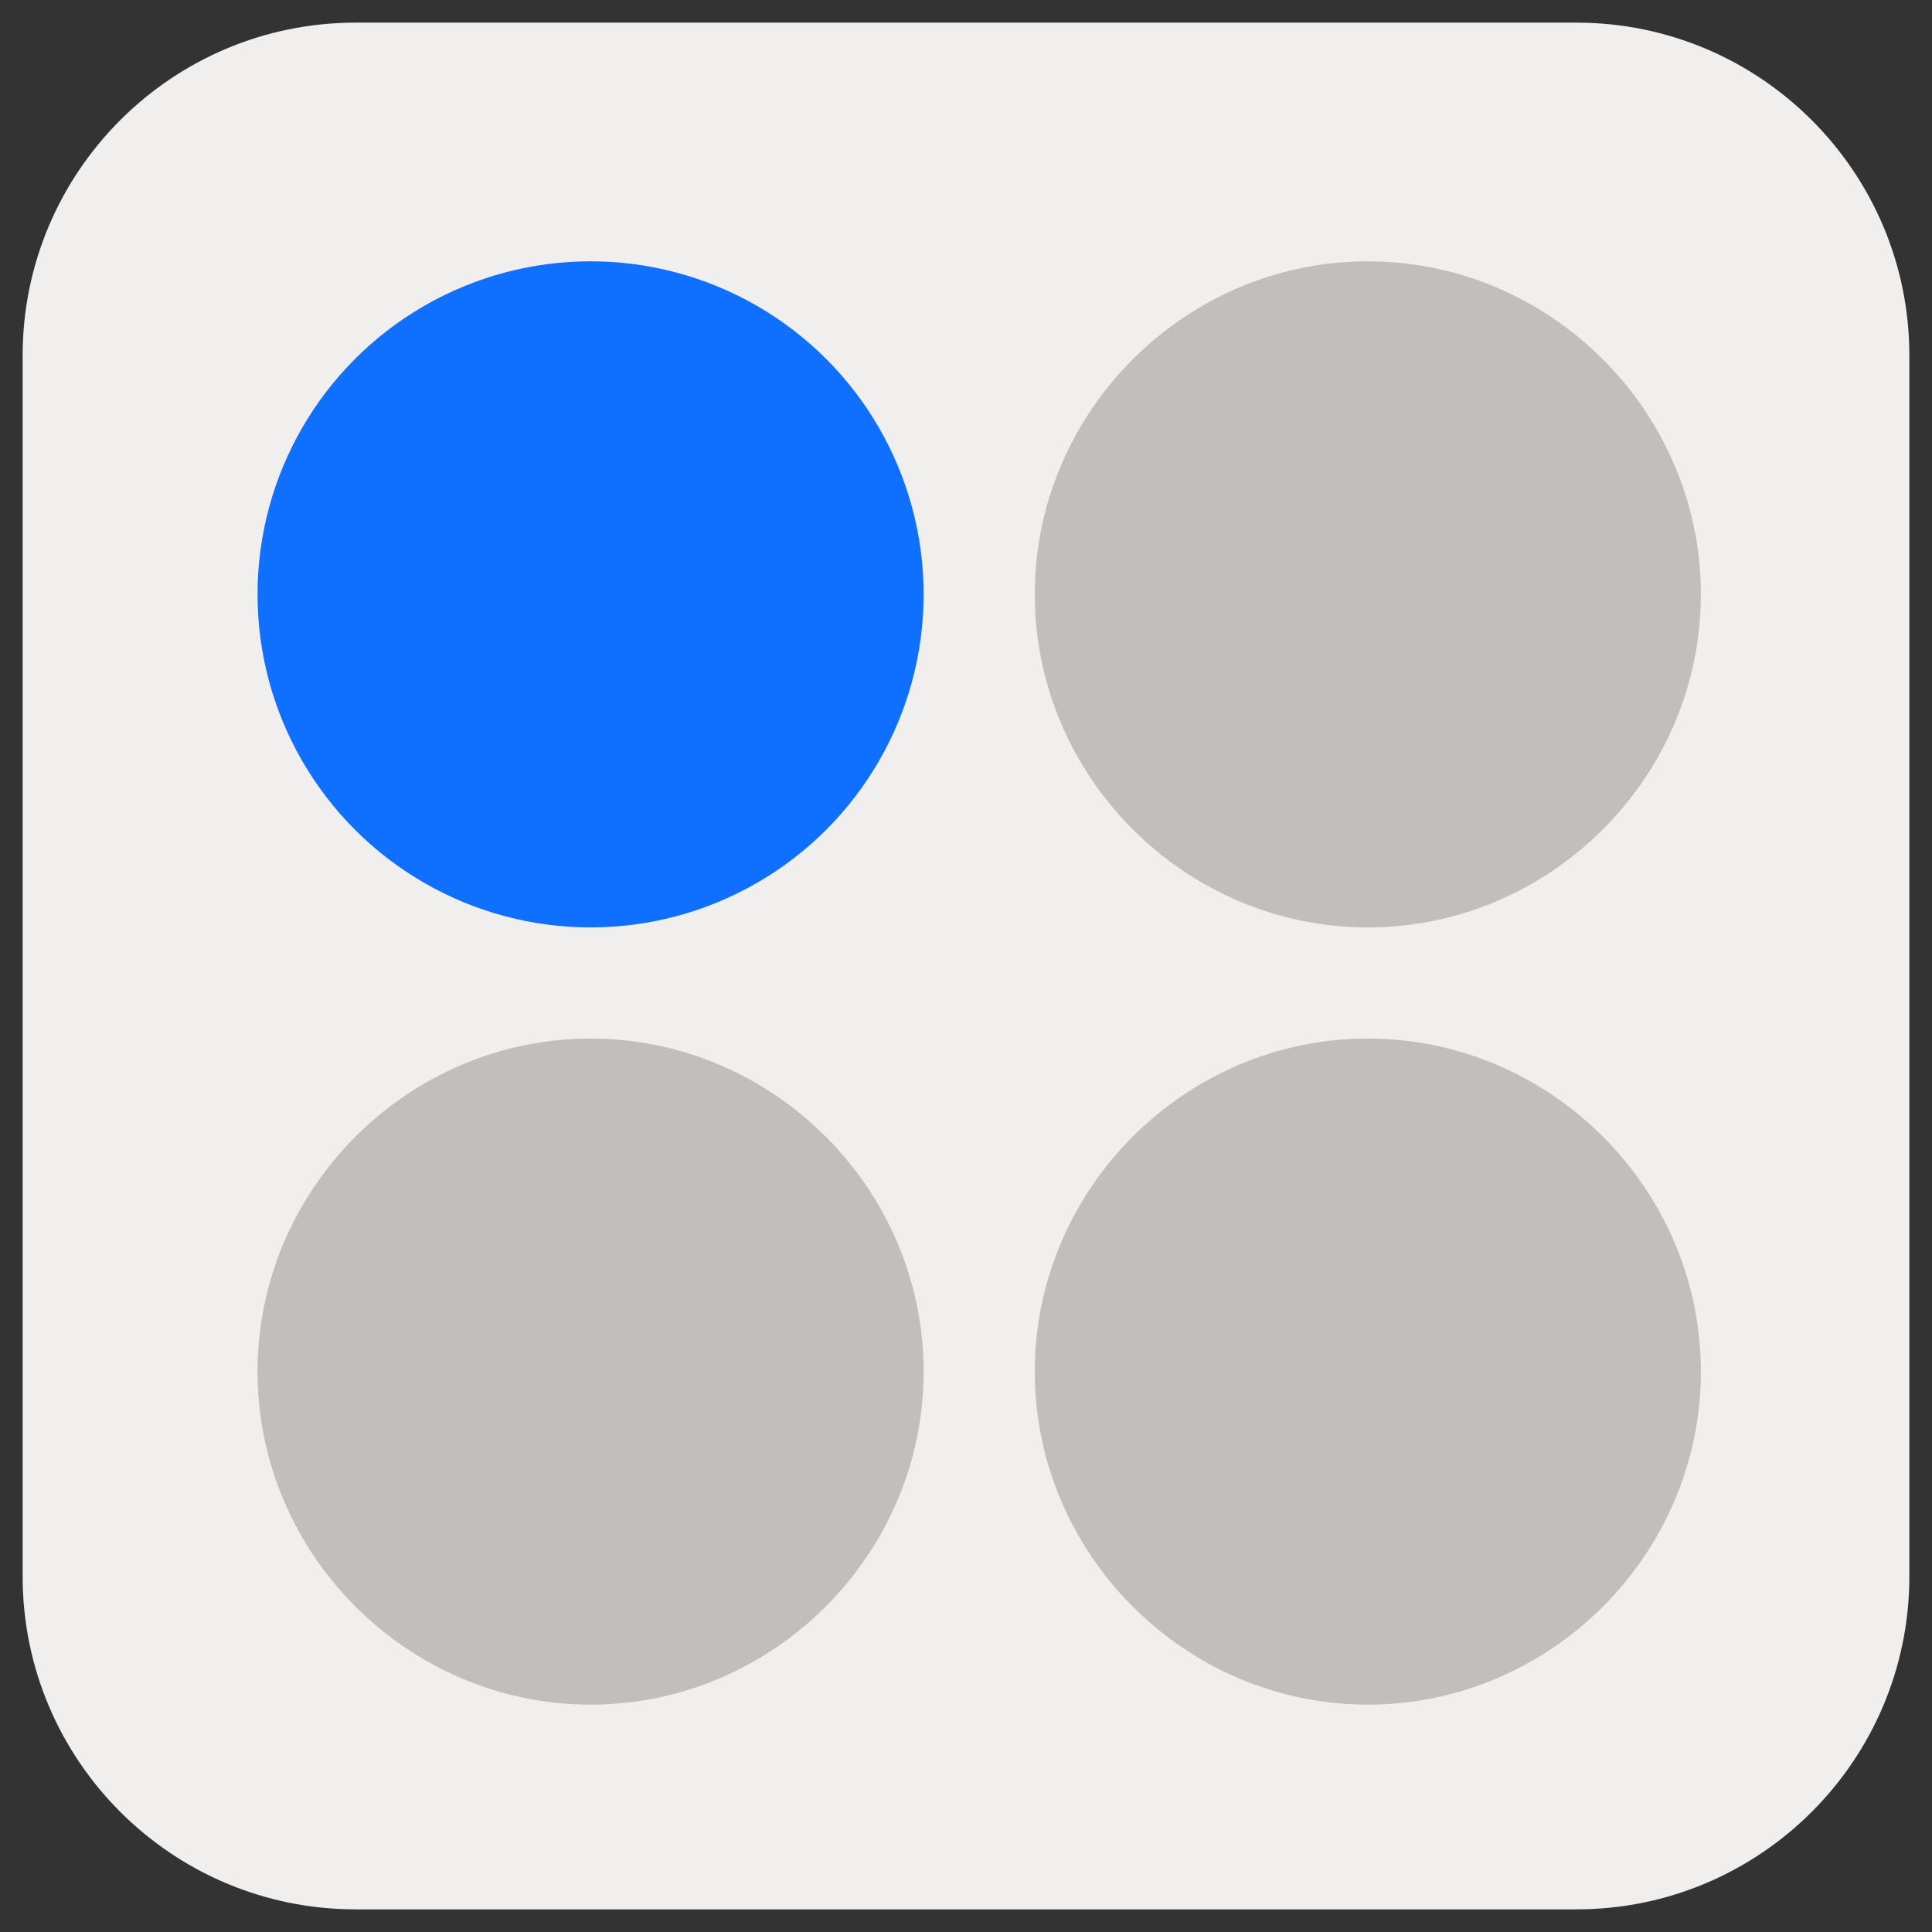
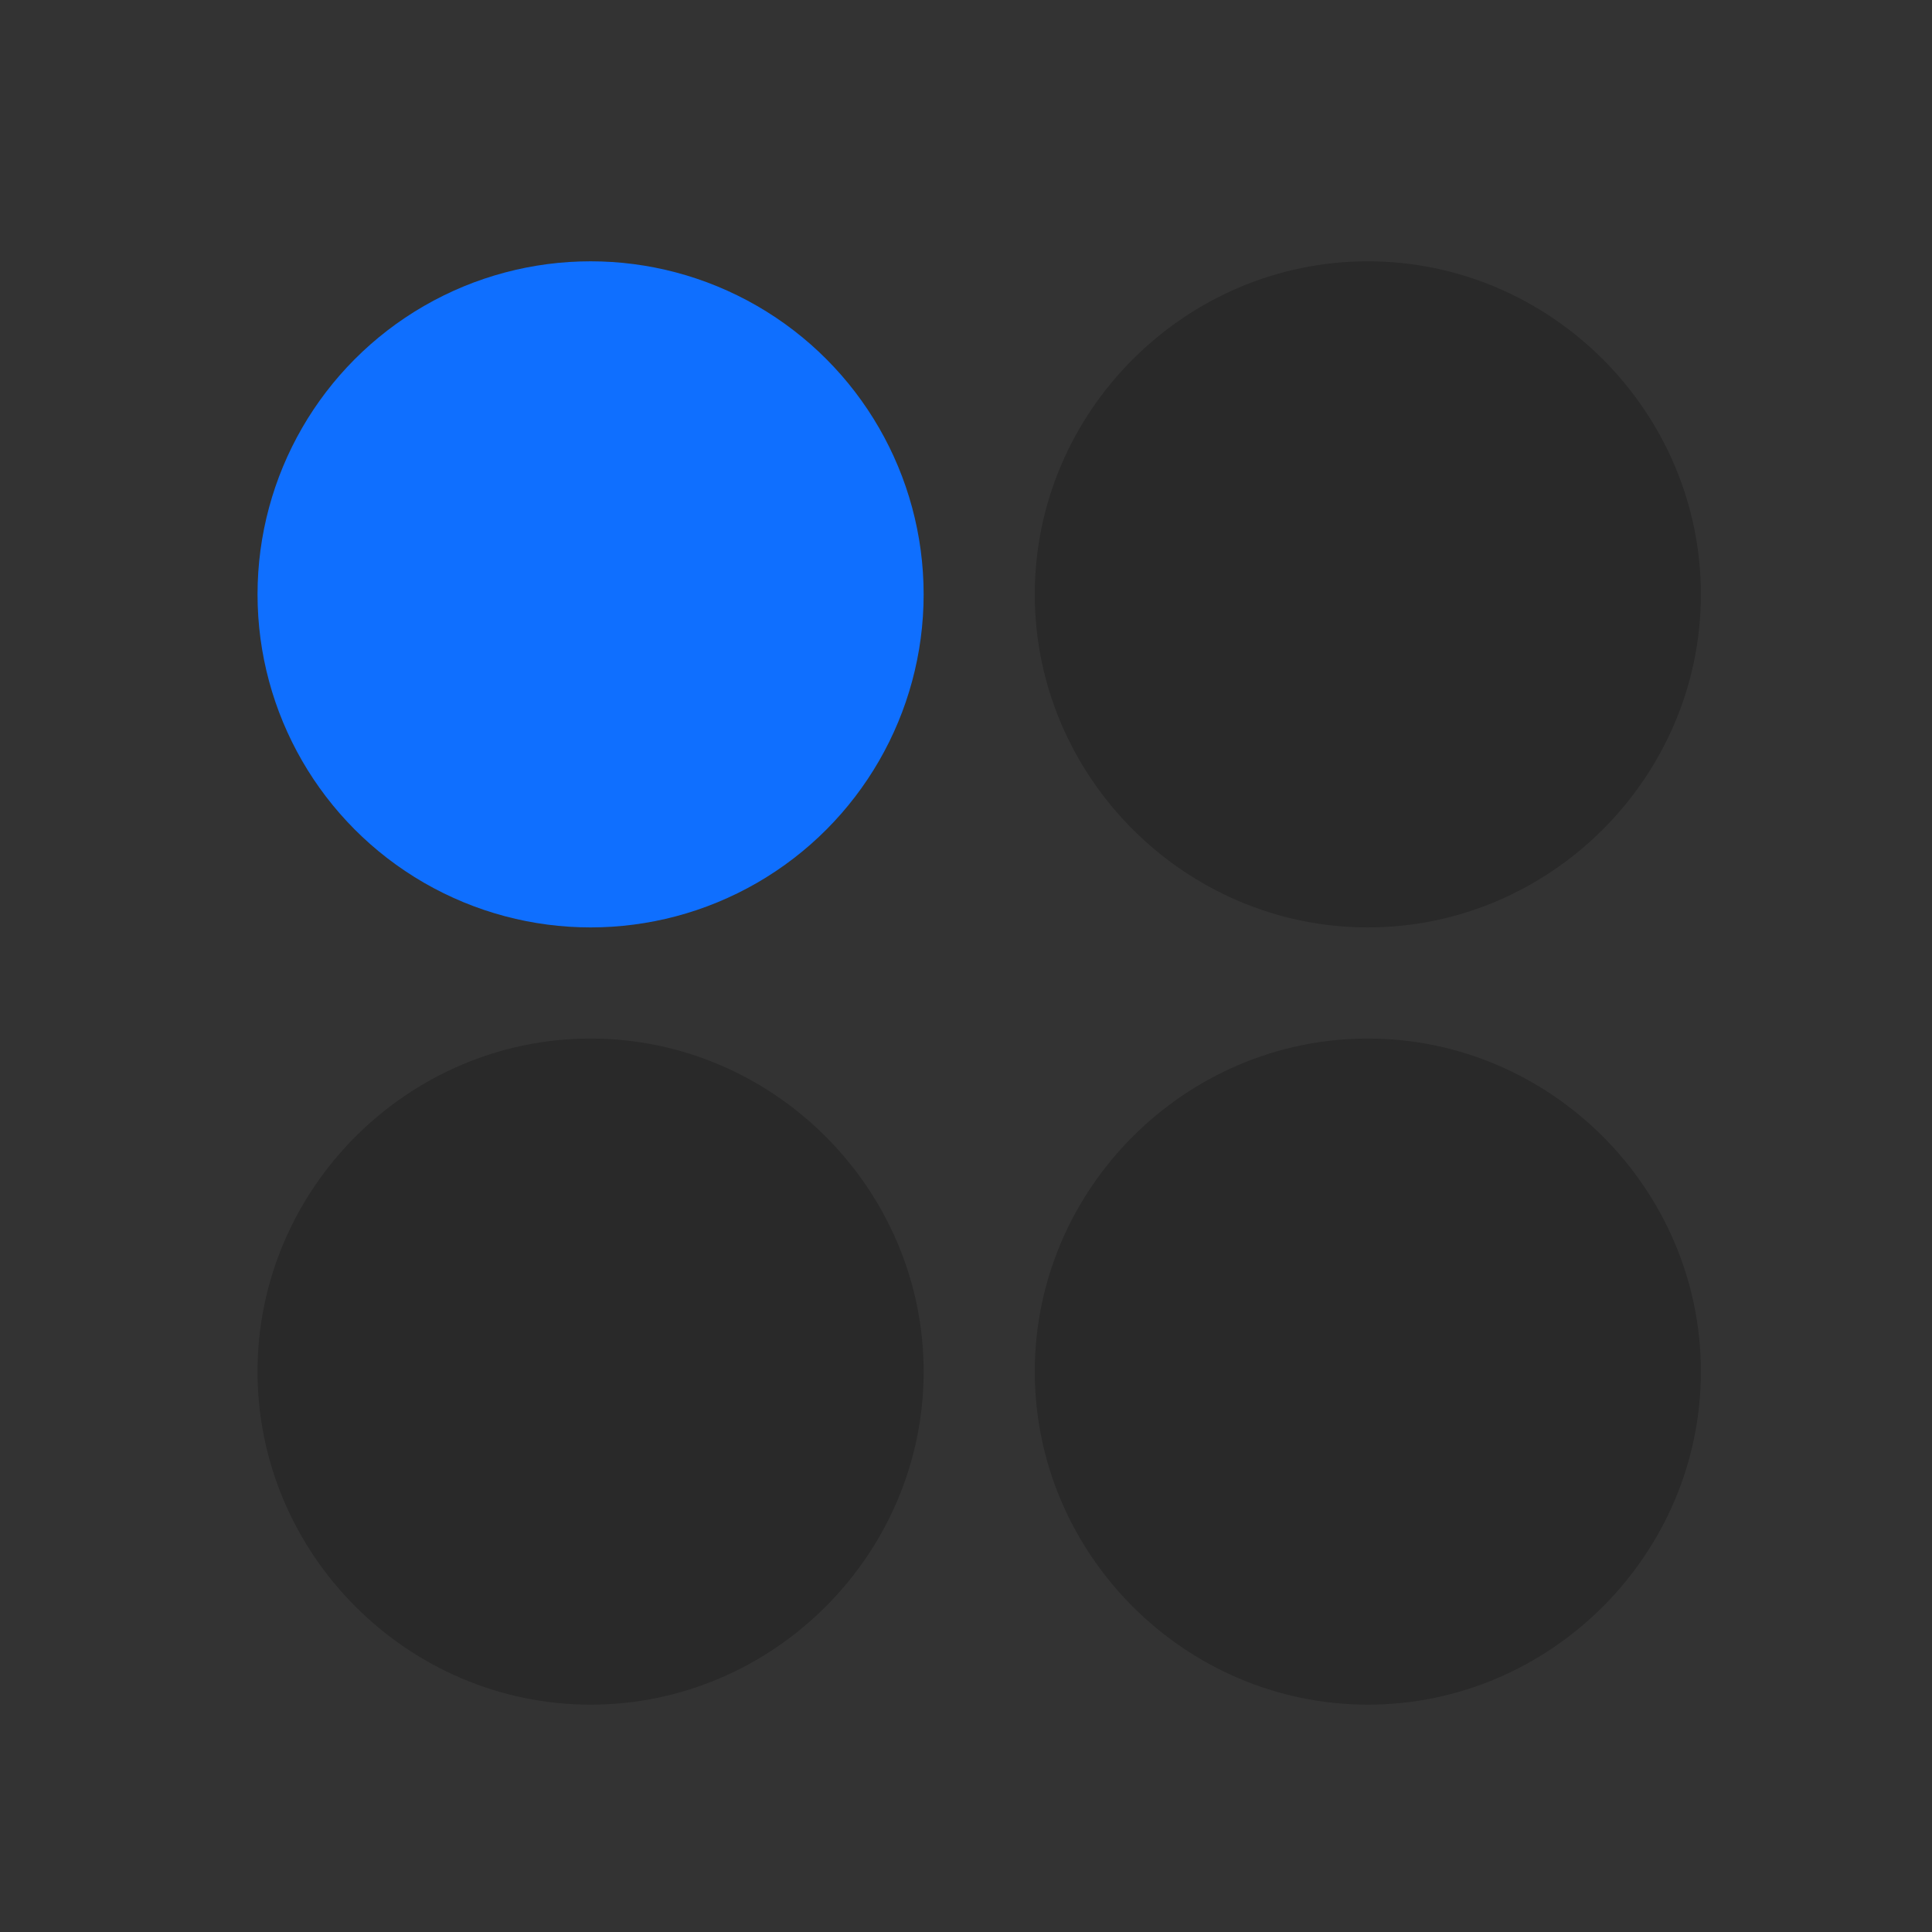
<svg xmlns="http://www.w3.org/2000/svg" viewBox="0 0 512 512" fill-rule="evenodd" clip-rule="evenodd" stroke-linejoin="round" stroke-miterlimit="2">
  <rect x="0" y="0" width="512" height="512" fill="#333333" stroke="none" />
-   <path d="M506 94.234v323.532C506 466.469 466.47 506 417.766 506H94.234C45.53 506 5.999 466.47 5.999 417.766V94.234C6 45.53 45.531 5.999 94.234 5.999h323.532C466.469 6 506 45.531 506 94.234z" fill="#f1efed" />
  <path d="M362.488 245.774c48.425 0 88.262-39.838 88.262-88.262 0-48.425-39.837-88.262-88.262-88.262-48.424 0-88.262 39.837-88.262 88.262 0 48.424 39.838 88.262 88.262 88.262zm0 205.976c48.425 0 88.262-39.837 88.262-88.262 0-48.424-39.837-88.262-88.262-88.262-48.424 0-88.262 39.838-88.262 88.262 0 48.425 39.838 88.262 88.262 88.262zm-205.976 0c48.424 0 88.262-39.837 88.262-88.262 0-48.424-39.838-88.262-88.262-88.262-48.425 0-88.262 39.838-88.262 88.262 0 48.425 39.837 88.262 88.262 88.262z" fill-opacity=".2" />
  <circle cx="6.615" cy="6.615" r="4.615" fill="#0f6fff" transform="matrix(19.125 0 0 19.125 30 31)" />
</svg>